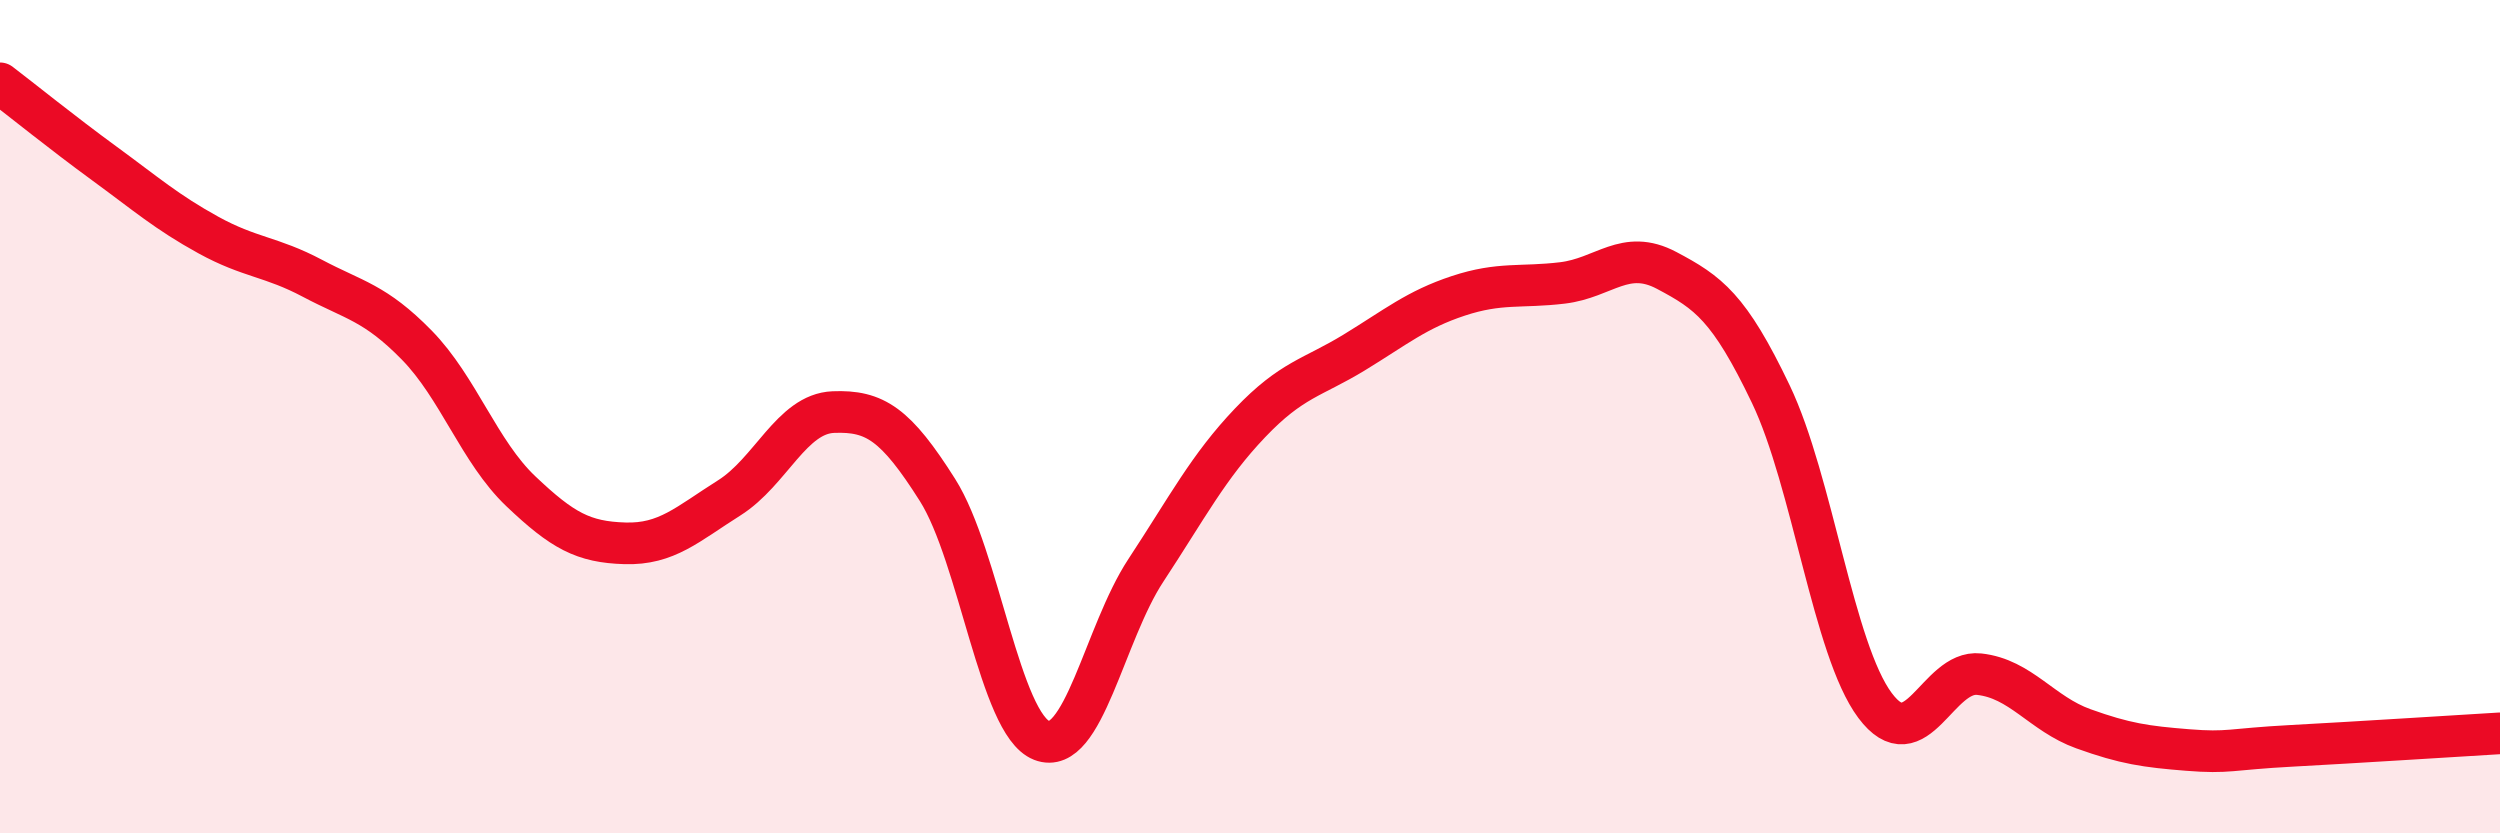
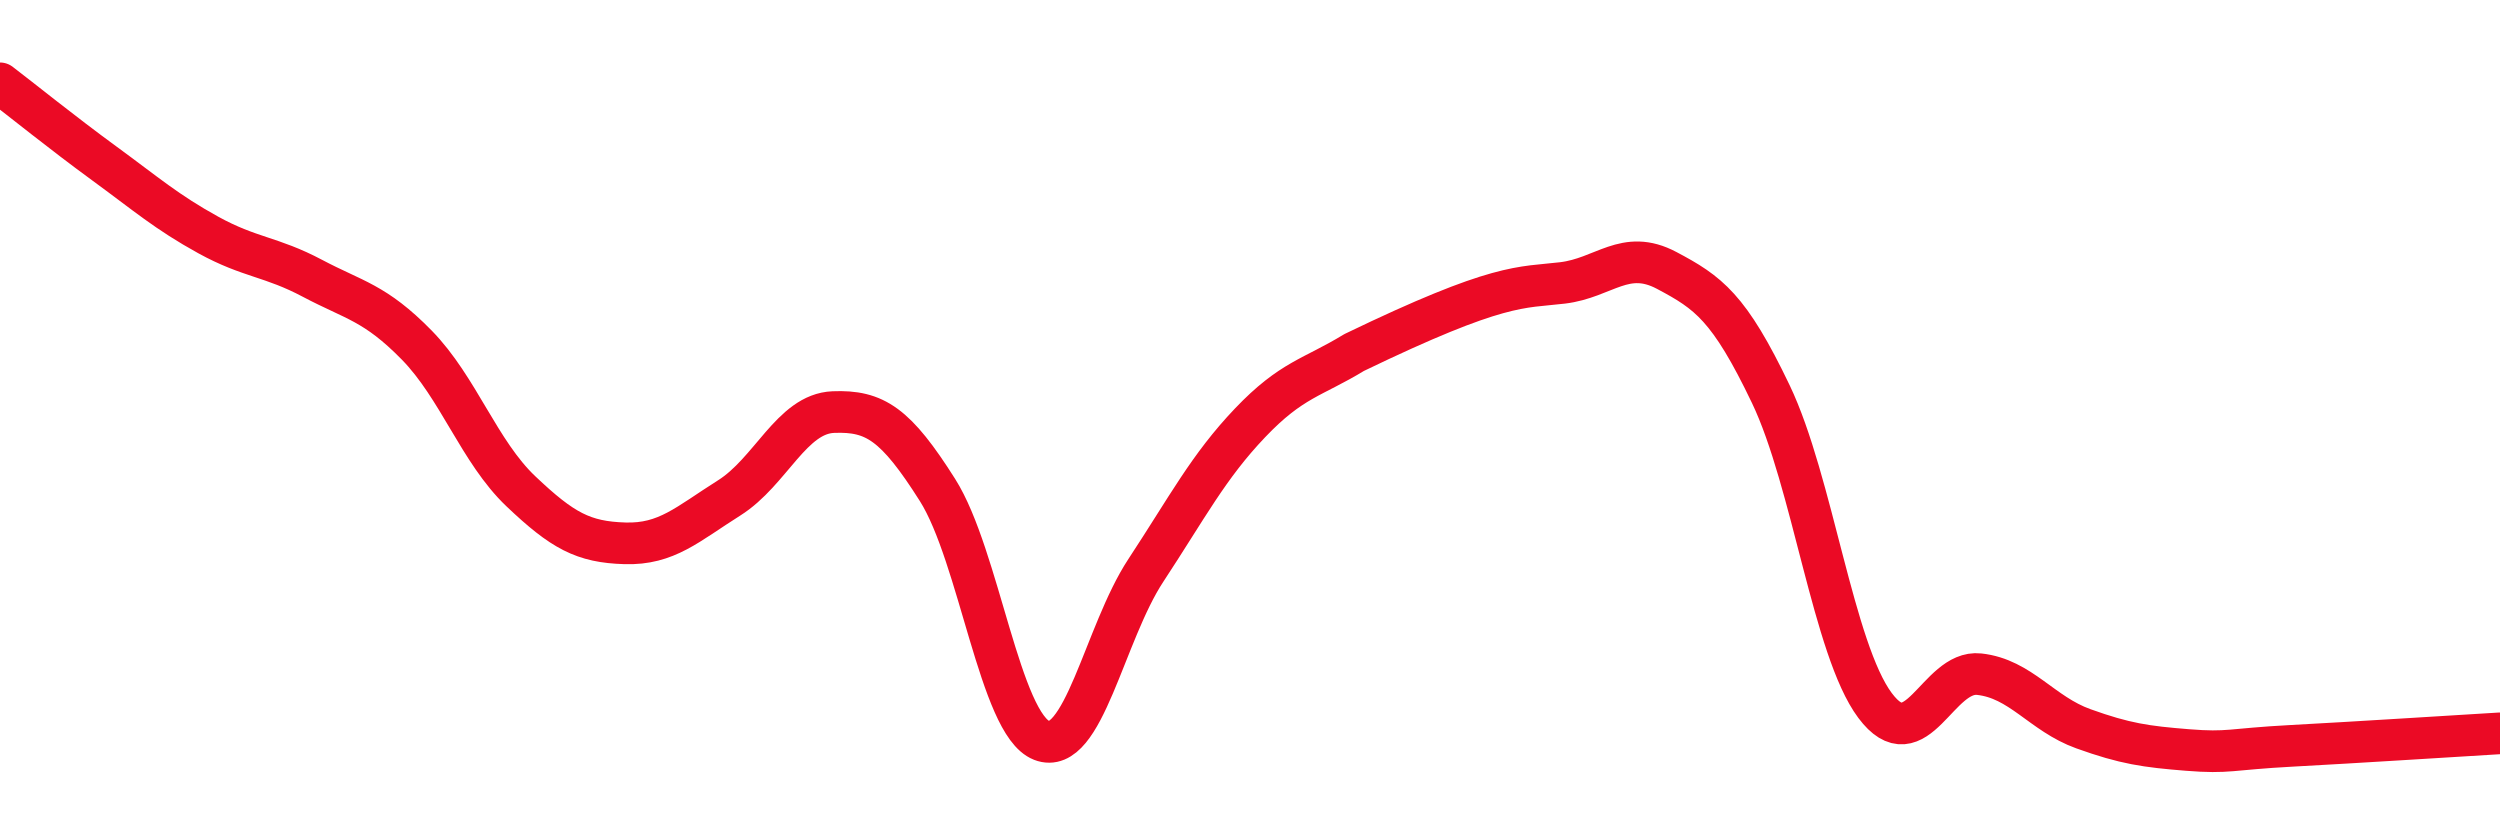
<svg xmlns="http://www.w3.org/2000/svg" width="60" height="20" viewBox="0 0 60 20">
-   <path d="M 0,2 C 0.5,2.38 1.5,3.19 2.5,3.92 C 3.5,4.65 4,5.09 5,5.64 C 6,6.19 6.5,6.15 7.5,6.68 C 8.5,7.21 9,7.26 10,8.28 C 11,9.3 11.5,10.84 12.5,11.79 C 13.5,12.74 14,13.01 15,13.04 C 16,13.07 16.5,12.58 17.5,11.95 C 18.5,11.32 19,9.93 20,9.89 C 21,9.85 21.5,10.18 22.5,11.76 C 23.5,13.34 24,17.38 25,17.77 C 26,18.16 26.5,15.21 27.5,13.69 C 28.5,12.17 29,11.2 30,10.15 C 31,9.1 31.5,9.07 32.5,8.46 C 33.5,7.85 34,7.43 35,7.1 C 36,6.77 36.5,6.91 37.5,6.79 C 38.5,6.67 39,5.96 40,6.49 C 41,7.02 41.5,7.37 42.5,9.46 C 43.5,11.55 44,15.59 45,16.93 C 46,18.27 46.5,16.07 47.5,16.18 C 48.5,16.29 49,17.13 50,17.49 C 51,17.85 51.5,17.92 52.5,18 C 53.5,18.08 53.5,17.98 55,17.9 C 56.5,17.82 59,17.66 60,17.6L60 20L0 20Z" fill="#EB0A25" opacity="0.1" stroke-linecap="round" stroke-linejoin="round" />
-   <path d="M 0,2 C 0.5,2.38 1.5,3.19 2.5,3.92 C 3.5,4.65 4,5.09 5,5.64 C 6,6.19 6.5,6.15 7.5,6.68 C 8.5,7.21 9,7.26 10,8.28 C 11,9.3 11.5,10.84 12.5,11.79 C 13.5,12.74 14,13.01 15,13.04 C 16,13.07 16.5,12.58 17.5,11.95 C 18.5,11.32 19,9.93 20,9.89 C 21,9.85 21.5,10.18 22.5,11.76 C 23.5,13.34 24,17.38 25,17.77 C 26,18.16 26.5,15.21 27.5,13.69 C 28.5,12.17 29,11.2 30,10.15 C 31,9.1 31.5,9.07 32.5,8.46 C 33.5,7.85 34,7.43 35,7.1 C 36,6.77 36.5,6.91 37.5,6.79 C 38.5,6.67 39,5.96 40,6.49 C 41,7.02 41.5,7.37 42.5,9.46 C 43.5,11.55 44,15.59 45,16.93 C 46,18.27 46.5,16.07 47.5,16.18 C 48.5,16.29 49,17.13 50,17.49 C 51,17.85 51.5,17.92 52.5,18 C 53.5,18.08 53.5,17.98 55,17.9 C 56.5,17.82 59,17.66 60,17.6" stroke="#EB0A25" stroke-width="1" fill="none" stroke-linecap="round" stroke-linejoin="round" />
+   <path d="M 0,2 C 0.5,2.38 1.5,3.19 2.5,3.92 C 3.5,4.65 4,5.09 5,5.64 C 6,6.19 6.5,6.15 7.5,6.68 C 8.5,7.21 9,7.26 10,8.28 C 11,9.3 11.5,10.84 12.5,11.79 C 13.5,12.74 14,13.01 15,13.04 C 16,13.07 16.5,12.58 17.5,11.95 C 18.5,11.32 19,9.93 20,9.89 C 21,9.85 21.5,10.18 22.5,11.76 C 23.5,13.34 24,17.38 25,17.77 C 26,18.16 26.5,15.21 27.5,13.69 C 28.5,12.17 29,11.2 30,10.15 C 31,9.1 31.5,9.07 32.5,8.46 C 36,6.77 36.5,6.91 37.5,6.79 C 38.5,6.67 39,5.96 40,6.49 C 41,7.02 41.5,7.37 42.5,9.46 C 43.5,11.55 44,15.59 45,16.93 C 46,18.27 46.5,16.07 47.5,16.18 C 48.5,16.29 49,17.13 50,17.49 C 51,17.85 51.5,17.92 52.5,18 C 53.5,18.08 53.5,17.98 55,17.9 C 56.5,17.82 59,17.66 60,17.6" stroke="#EB0A25" stroke-width="1" fill="none" stroke-linecap="round" stroke-linejoin="round" />
</svg>